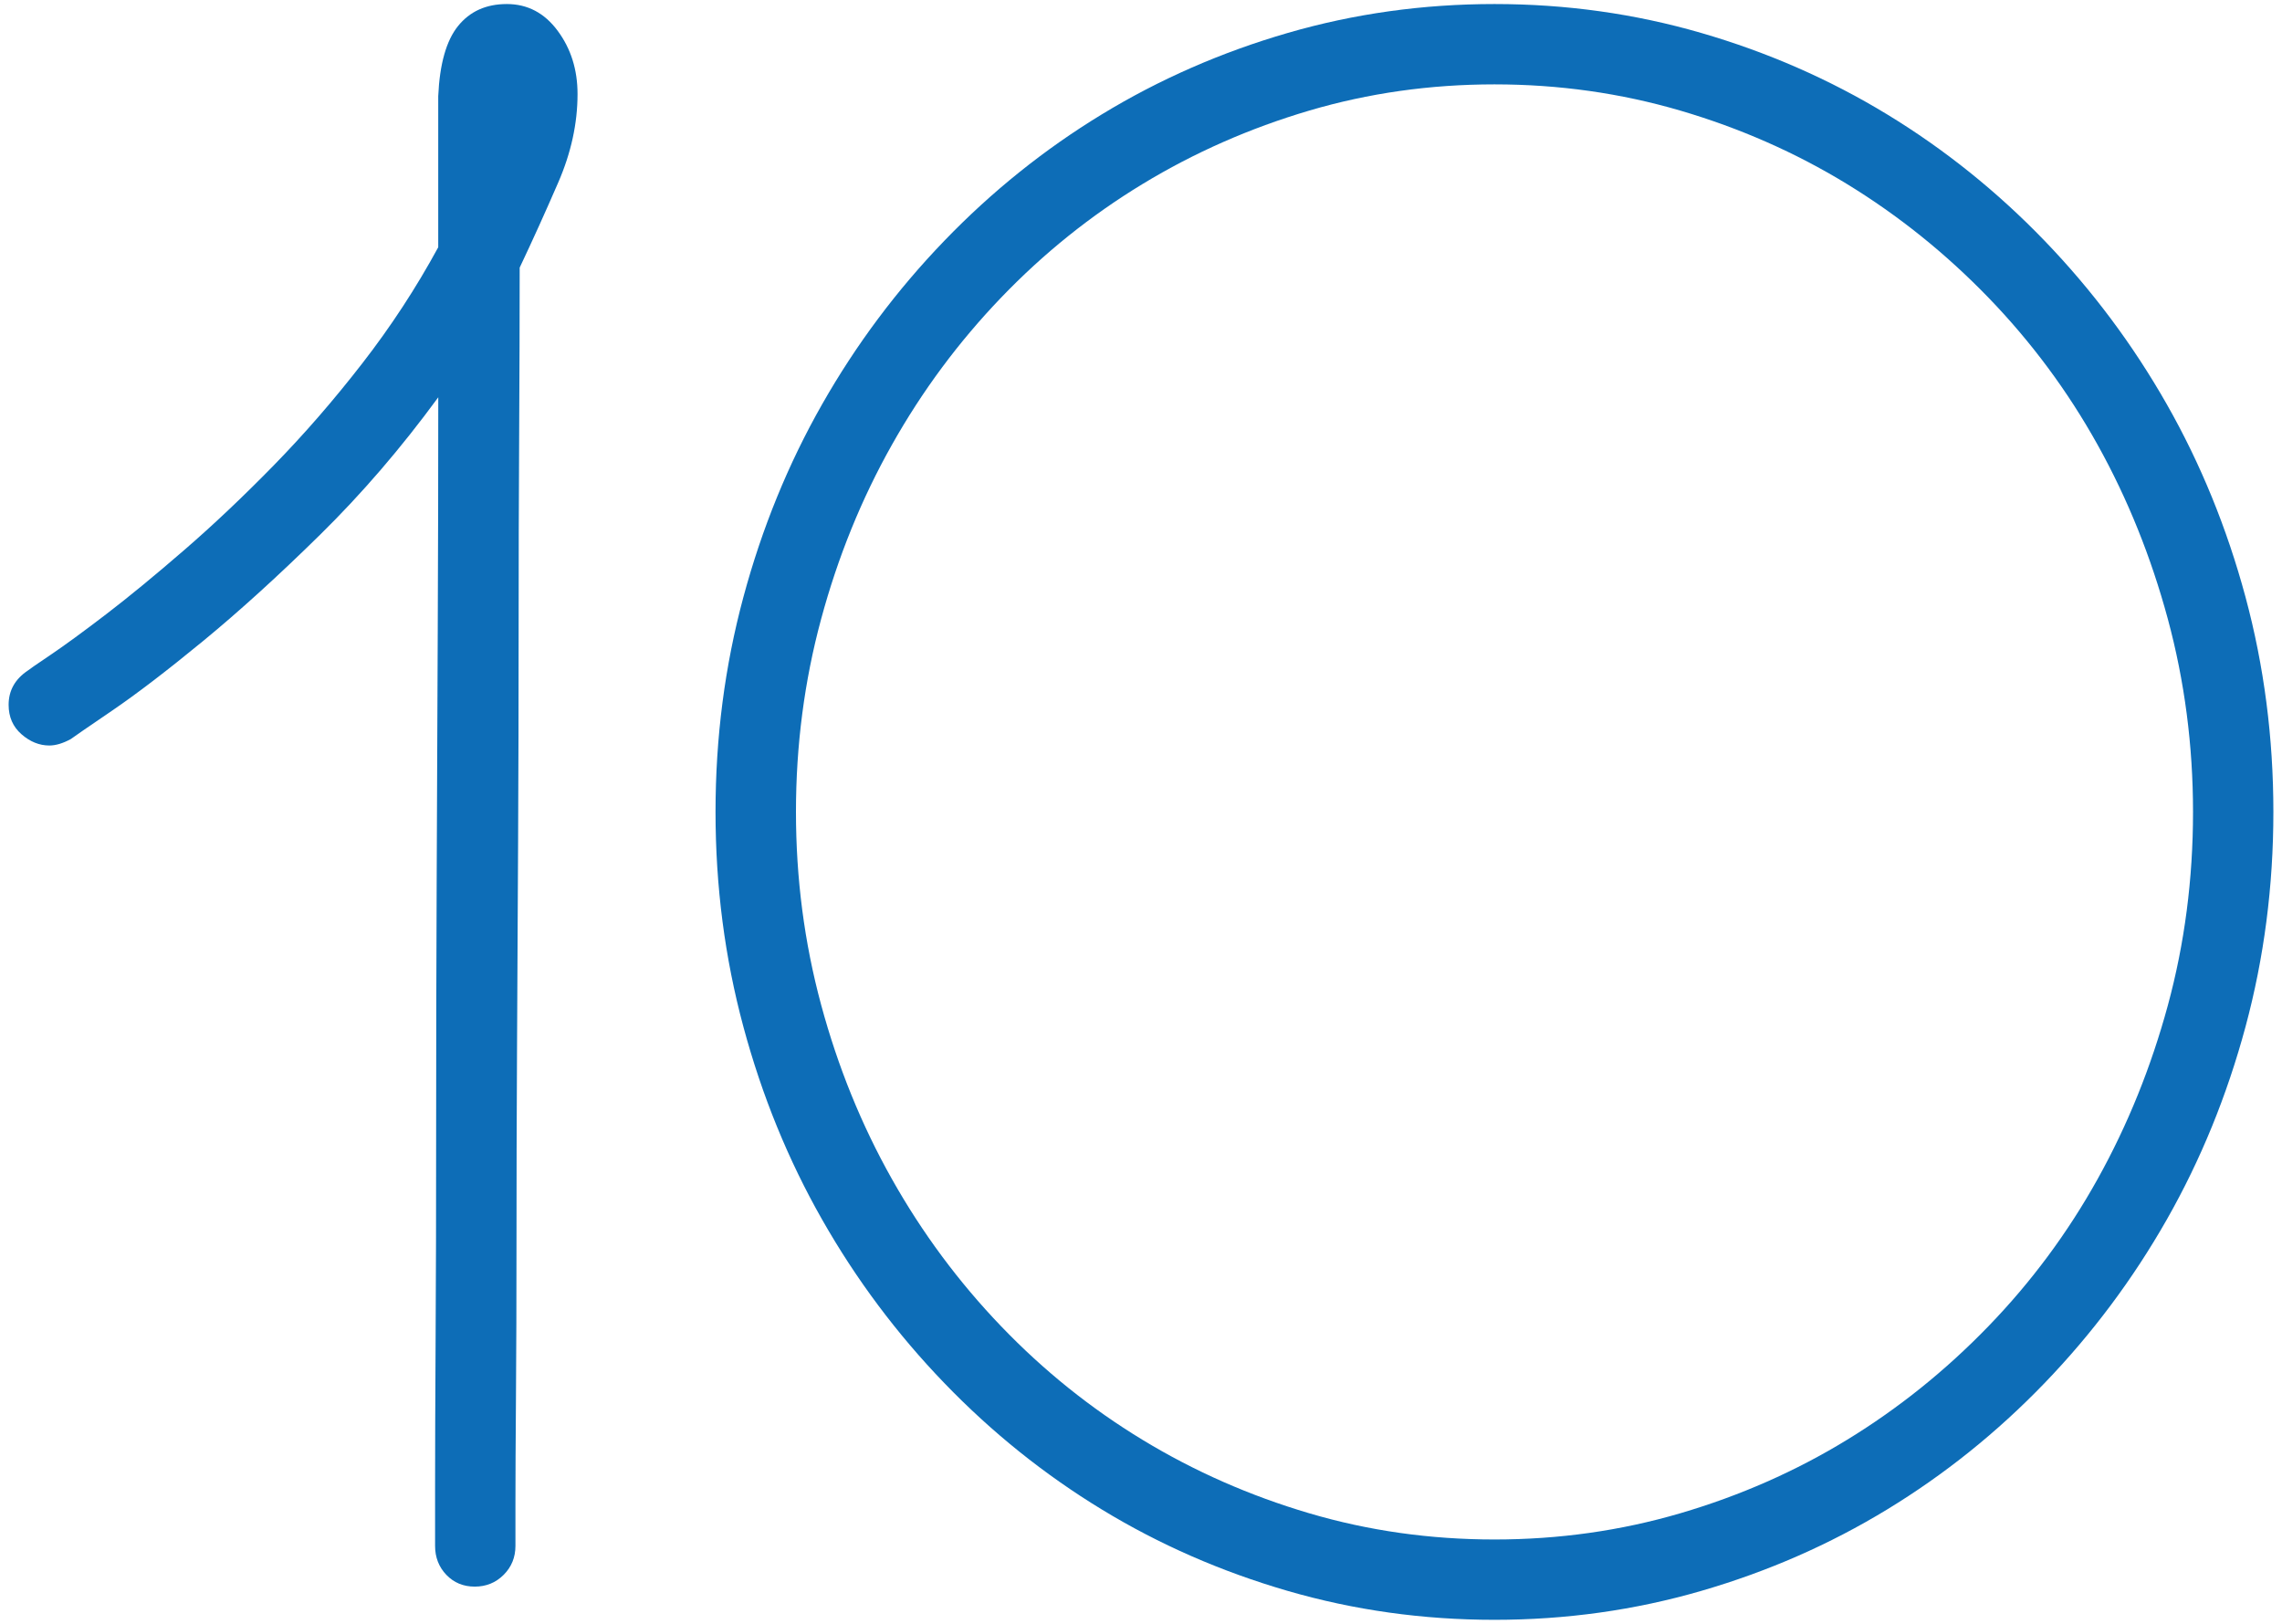
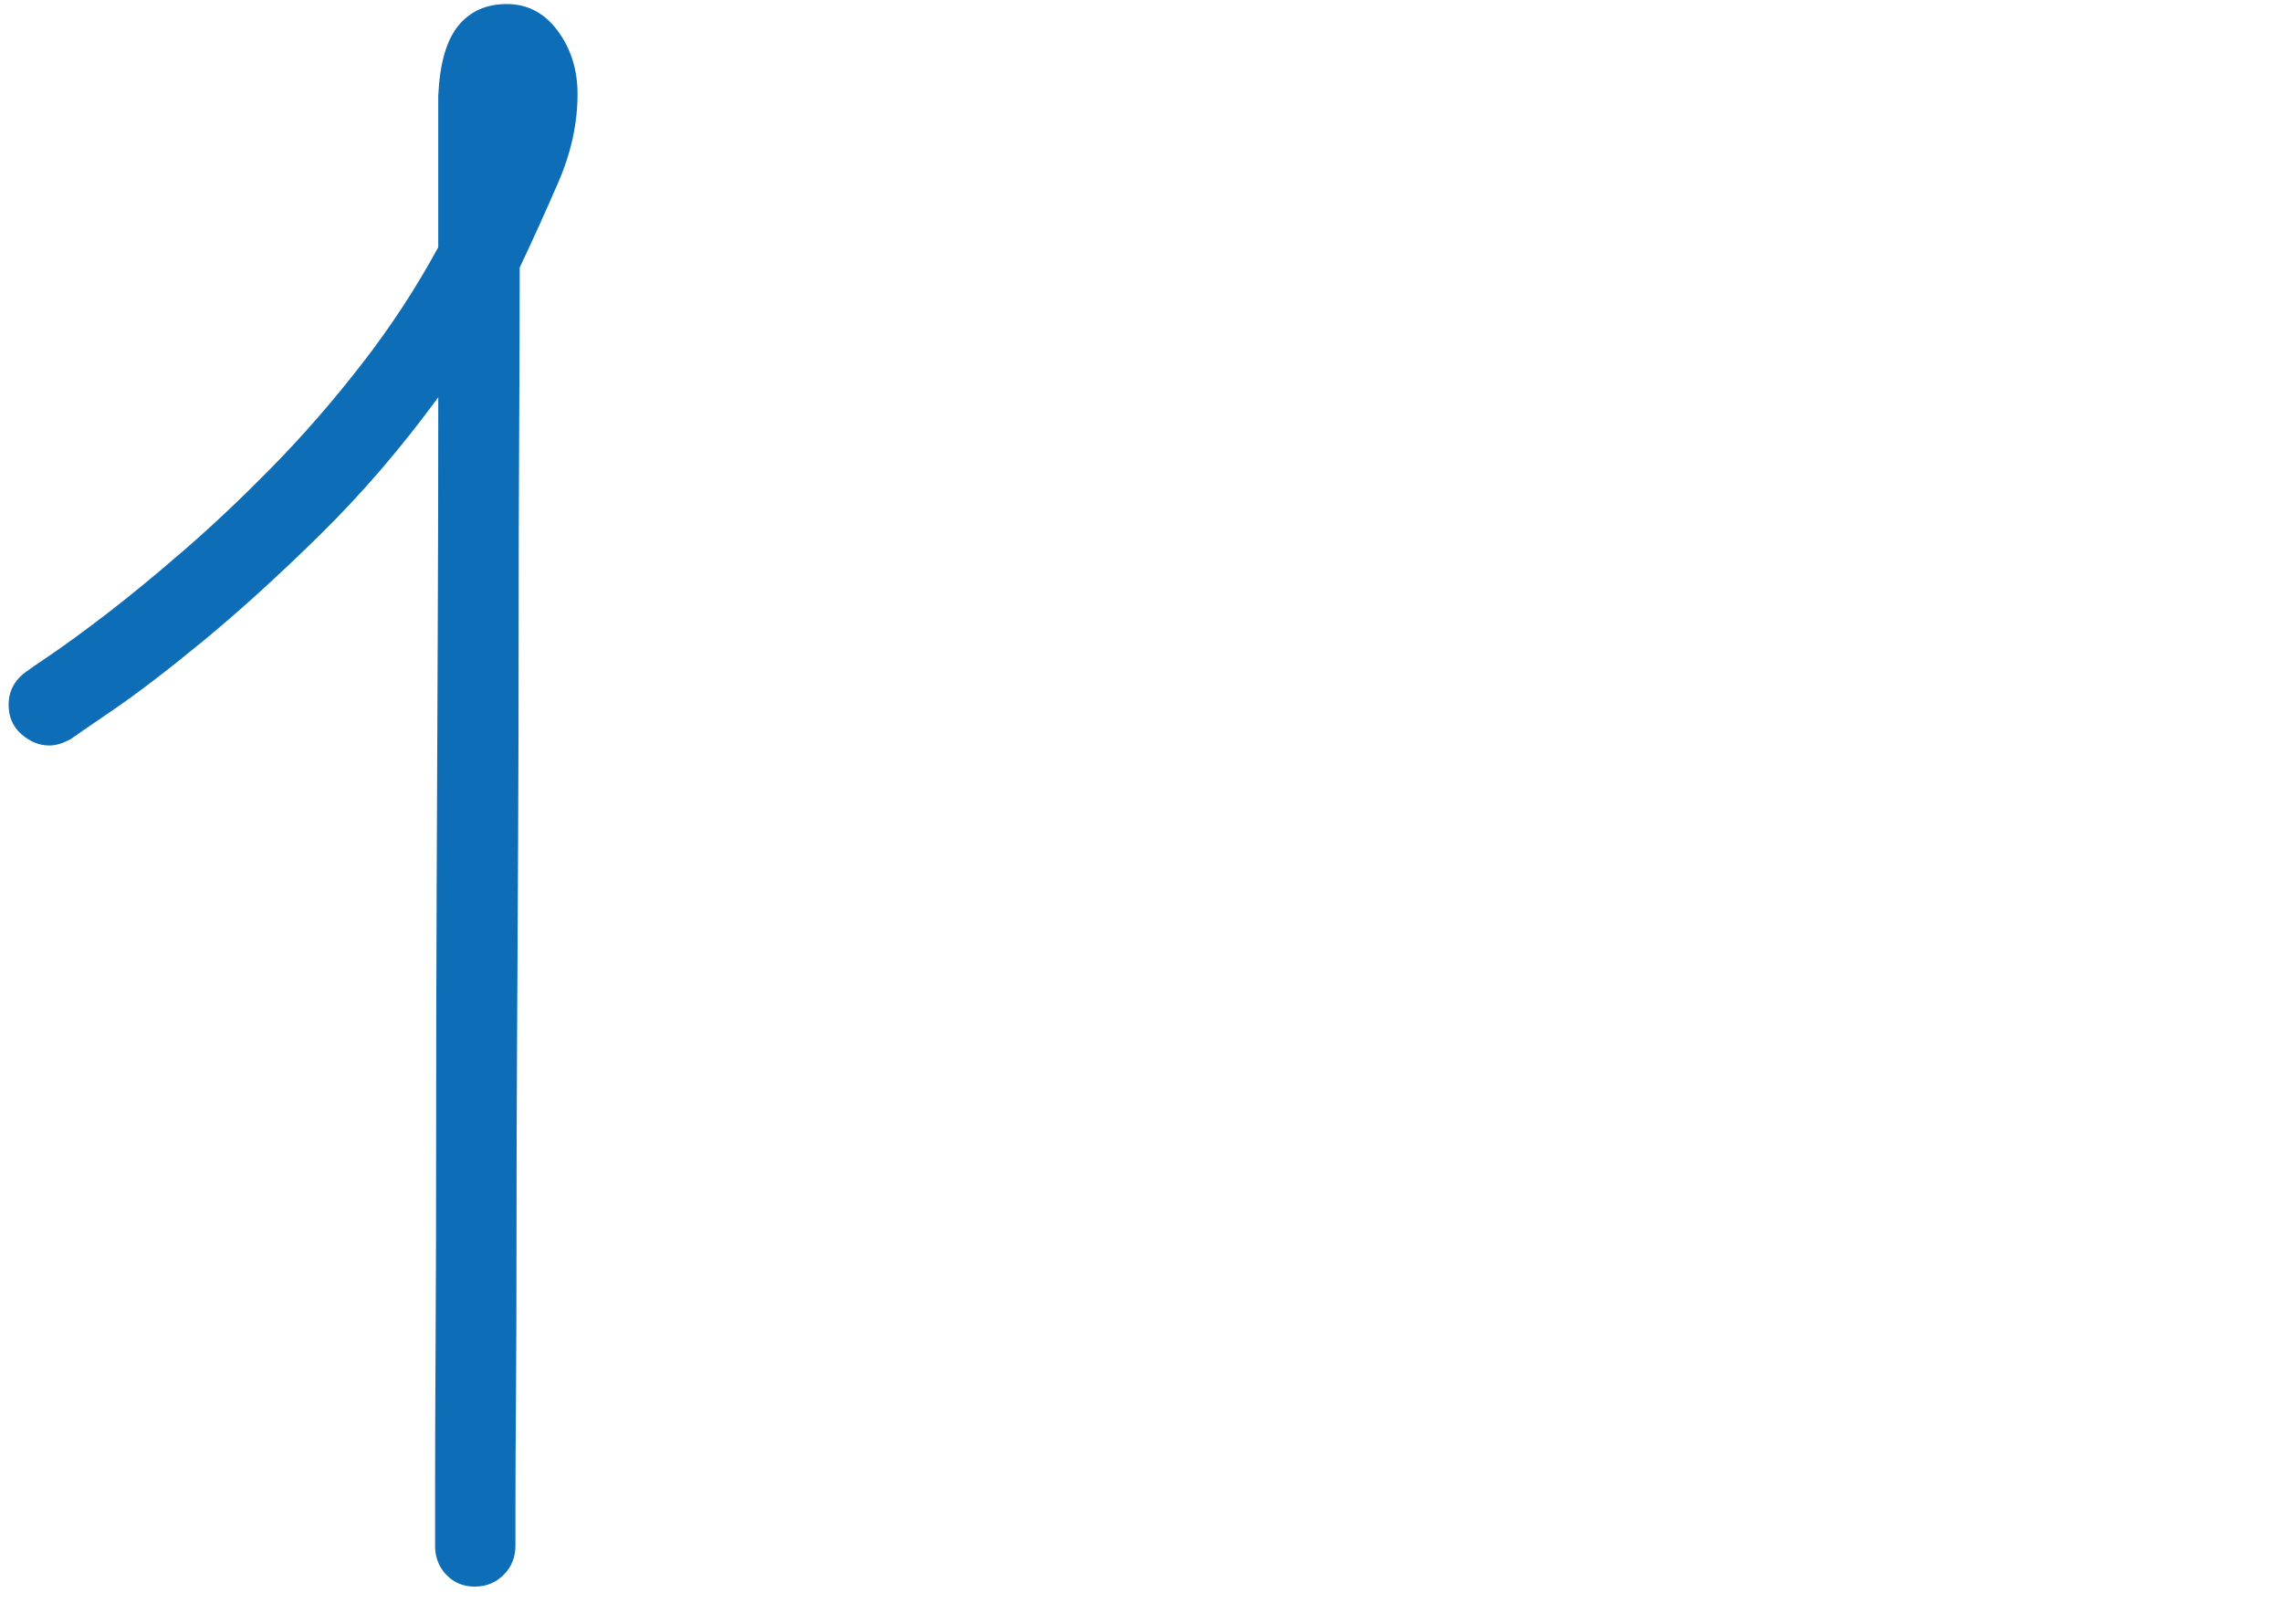
<svg xmlns="http://www.w3.org/2000/svg" version="1.1" x="0px" y="0px" width="104px" height="74px" viewBox="-0.393 -0.184 104 74" preserveAspectRatio="none">
  <path fill="#0D6DB7" d="M25.928,4.102c0,1.335-0.293,2.678-0.879,4.028c-0.586,1.351-1.172,2.645-1.758,3.882  c0,2.246-0.008,4.793-0.024,7.642c-0.017,2.849-0.024,5.835-0.024,8.96s-0.008,6.315-0.024,9.57  c-0.017,3.256-0.032,6.421-0.049,9.497s-0.024,5.966-0.024,8.667c0,2.702-0.008,5.078-0.024,7.129s-0.024,3.679-0.024,4.883  c0,1.205,0,1.84,0,1.904c0,0.521-0.179,0.96-0.537,1.318c-0.358,0.357-0.798,0.537-1.318,0.537s-0.952-0.18-1.294-0.537  c-0.342-0.358-0.513-0.798-0.513-1.318c0-0.064,0-0.952,0-2.661s0.008-3.963,0.024-6.763c0.017-2.799,0.024-5.998,0.024-9.595  s0.008-7.324,0.024-11.182s0.032-7.698,0.049-11.523c0.017-3.825,0.024-7.365,0.024-10.62c-1.692,2.312-3.491,4.403-5.396,6.274  c-1.904,1.872-3.679,3.483-5.322,4.834c-1.644,1.351-3.027,2.409-4.15,3.174c-1.123,0.765-1.75,1.196-1.88,1.294  c-0.358,0.195-0.684,0.293-0.977,0.293c-0.456,0-0.879-0.171-1.27-0.513S0,32.487,0,31.934c0-0.651,0.293-1.172,0.879-1.563  c0.032-0.032,0.374-0.269,1.025-0.708s1.497-1.058,2.539-1.855c1.042-0.797,2.229-1.774,3.564-2.93  c1.335-1.155,2.693-2.441,4.077-3.857s2.727-2.962,4.028-4.639c1.302-1.676,2.458-3.442,3.467-5.298c0-0.521,0-1.099,0-1.733  s0-1.27,0-1.904s0-1.237,0-1.807c0-0.569,0-1.05,0-1.44c0.065-1.465,0.366-2.531,0.903-3.198C21.021,0.334,21.761,0,22.705,0  s1.717,0.407,2.319,1.221C25.627,2.035,25.928,2.995,25.928,4.102z" />
-   <path fill="#0D6DB7" d="M103.214,36.816c0,3.386-0.424,6.648-1.27,9.79c-0.847,3.142-2.043,6.071-3.589,8.789  c-1.547,2.718-3.402,5.2-5.566,7.446c-2.165,2.246-4.558,4.167-7.178,5.762c-2.621,1.596-5.444,2.832-8.472,3.711  s-6.169,1.318-9.424,1.318c-3.256,0-6.396-0.439-9.424-1.318s-5.852-2.115-8.472-3.711c-2.621-1.595-5.014-3.516-7.178-5.762  c-2.165-2.246-4.021-4.729-5.566-7.446c-1.547-2.718-2.743-5.647-3.589-8.789c-0.847-3.142-1.27-6.404-1.27-9.79  c0-3.385,0.423-6.648,1.27-9.79c0.846-3.141,2.042-6.071,3.589-8.789c1.546-2.718,3.401-5.2,5.566-7.446  c2.164-2.246,4.557-4.167,7.178-5.762c2.62-1.595,5.444-2.832,8.472-3.711S64.46,0,67.716,0c3.255,0,6.396,0.439,9.424,1.318  s5.851,2.116,8.472,3.711c2.62,1.595,5.013,3.516,7.178,5.762c2.164,2.246,4.02,4.729,5.566,7.446  c1.546,2.718,2.742,5.648,3.589,8.789C102.79,30.168,103.214,33.431,103.214,36.816z M99.552,36.816  c0-3.027-0.383-5.957-1.147-8.789c-0.766-2.832-1.831-5.477-3.198-7.935c-1.367-2.458-3.027-4.695-4.98-6.714  c-1.953-2.018-4.102-3.743-6.445-5.176c-2.344-1.432-4.875-2.547-7.593-3.345c-2.719-0.797-5.542-1.196-8.472-1.196  s-5.746,0.399-8.447,1.196c-2.702,0.798-5.233,1.913-7.593,3.345c-2.36,1.433-4.509,3.158-6.445,5.176  c-1.938,2.019-3.598,4.256-4.98,6.714c-1.384,2.458-2.458,5.103-3.223,7.935c-0.766,2.832-1.147,5.762-1.147,8.789  s0.382,5.957,1.147,8.789c0.765,2.832,1.839,5.477,3.223,7.935c1.383,2.458,3.043,4.696,4.98,6.714  c1.937,2.019,4.085,3.744,6.445,5.176c2.359,1.433,4.891,2.547,7.593,3.345c2.701,0.798,5.518,1.196,8.447,1.196  s5.753-0.398,8.472-1.196c2.718-0.798,5.249-1.912,7.593-3.345c2.344-1.432,4.492-3.157,6.445-5.176  c1.953-2.018,3.613-4.256,4.98-6.714s2.433-5.095,3.198-7.91C99.169,42.814,99.552,39.877,99.552,36.816z" />
</svg>